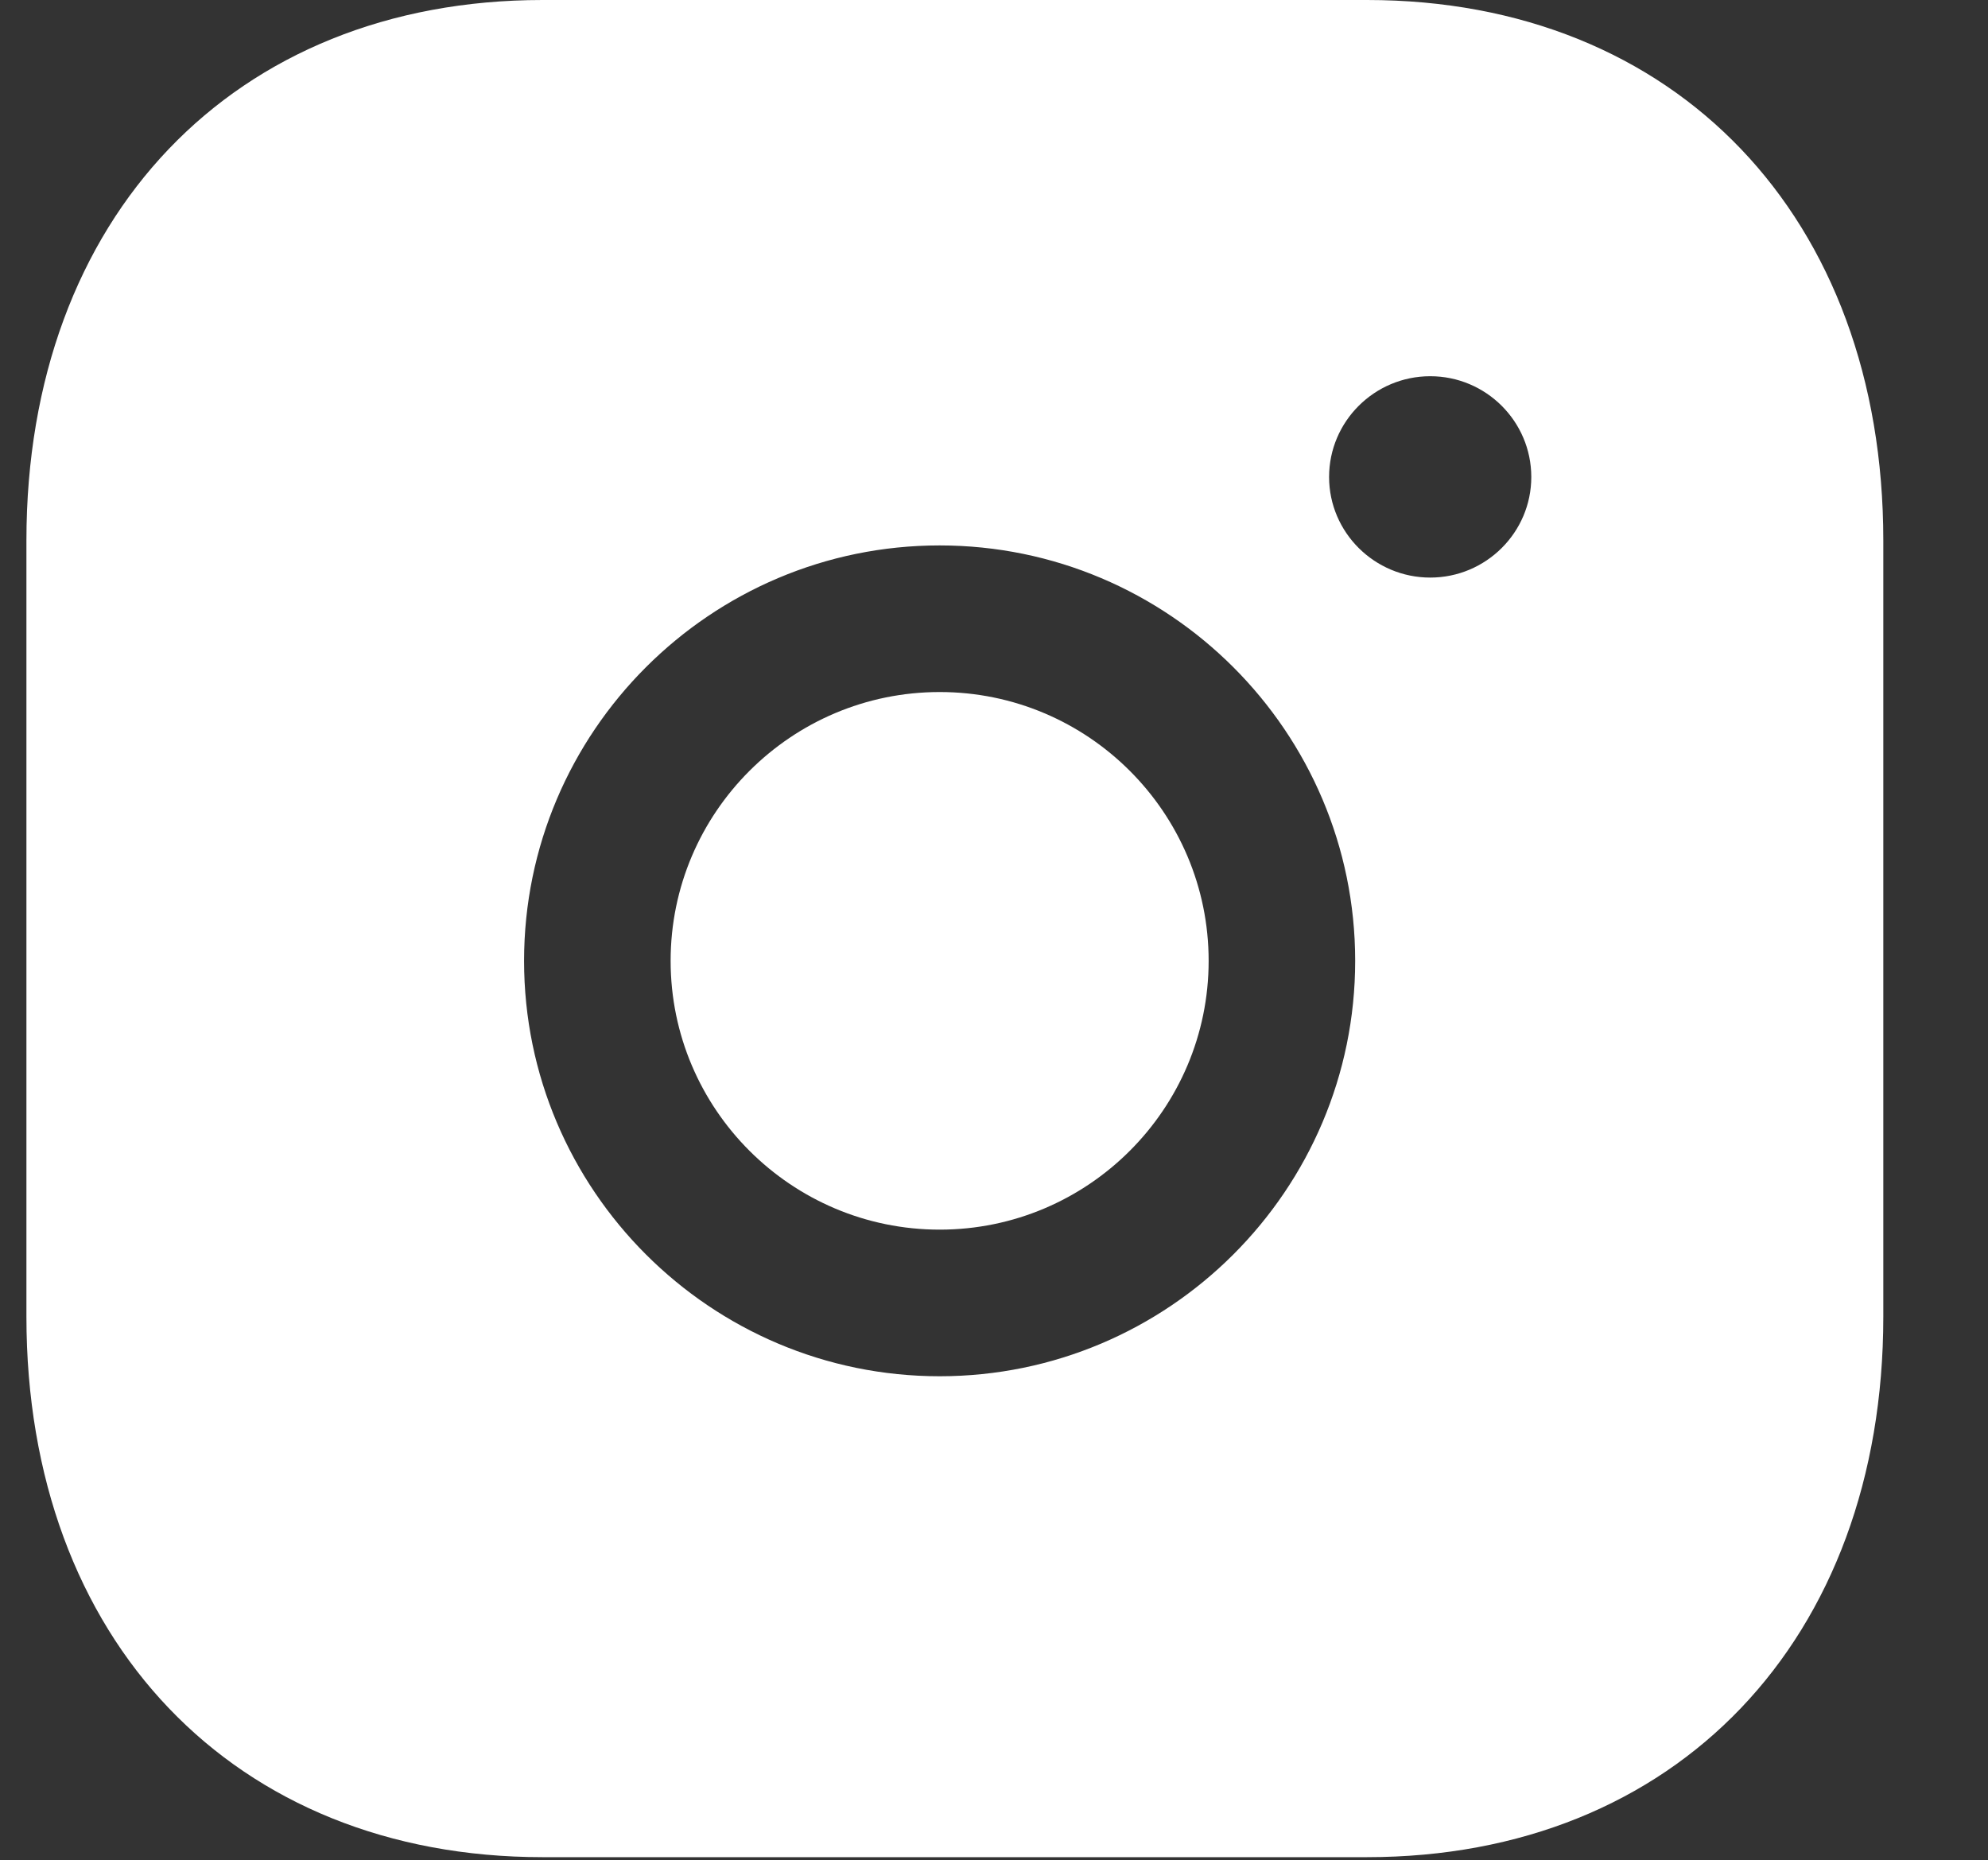
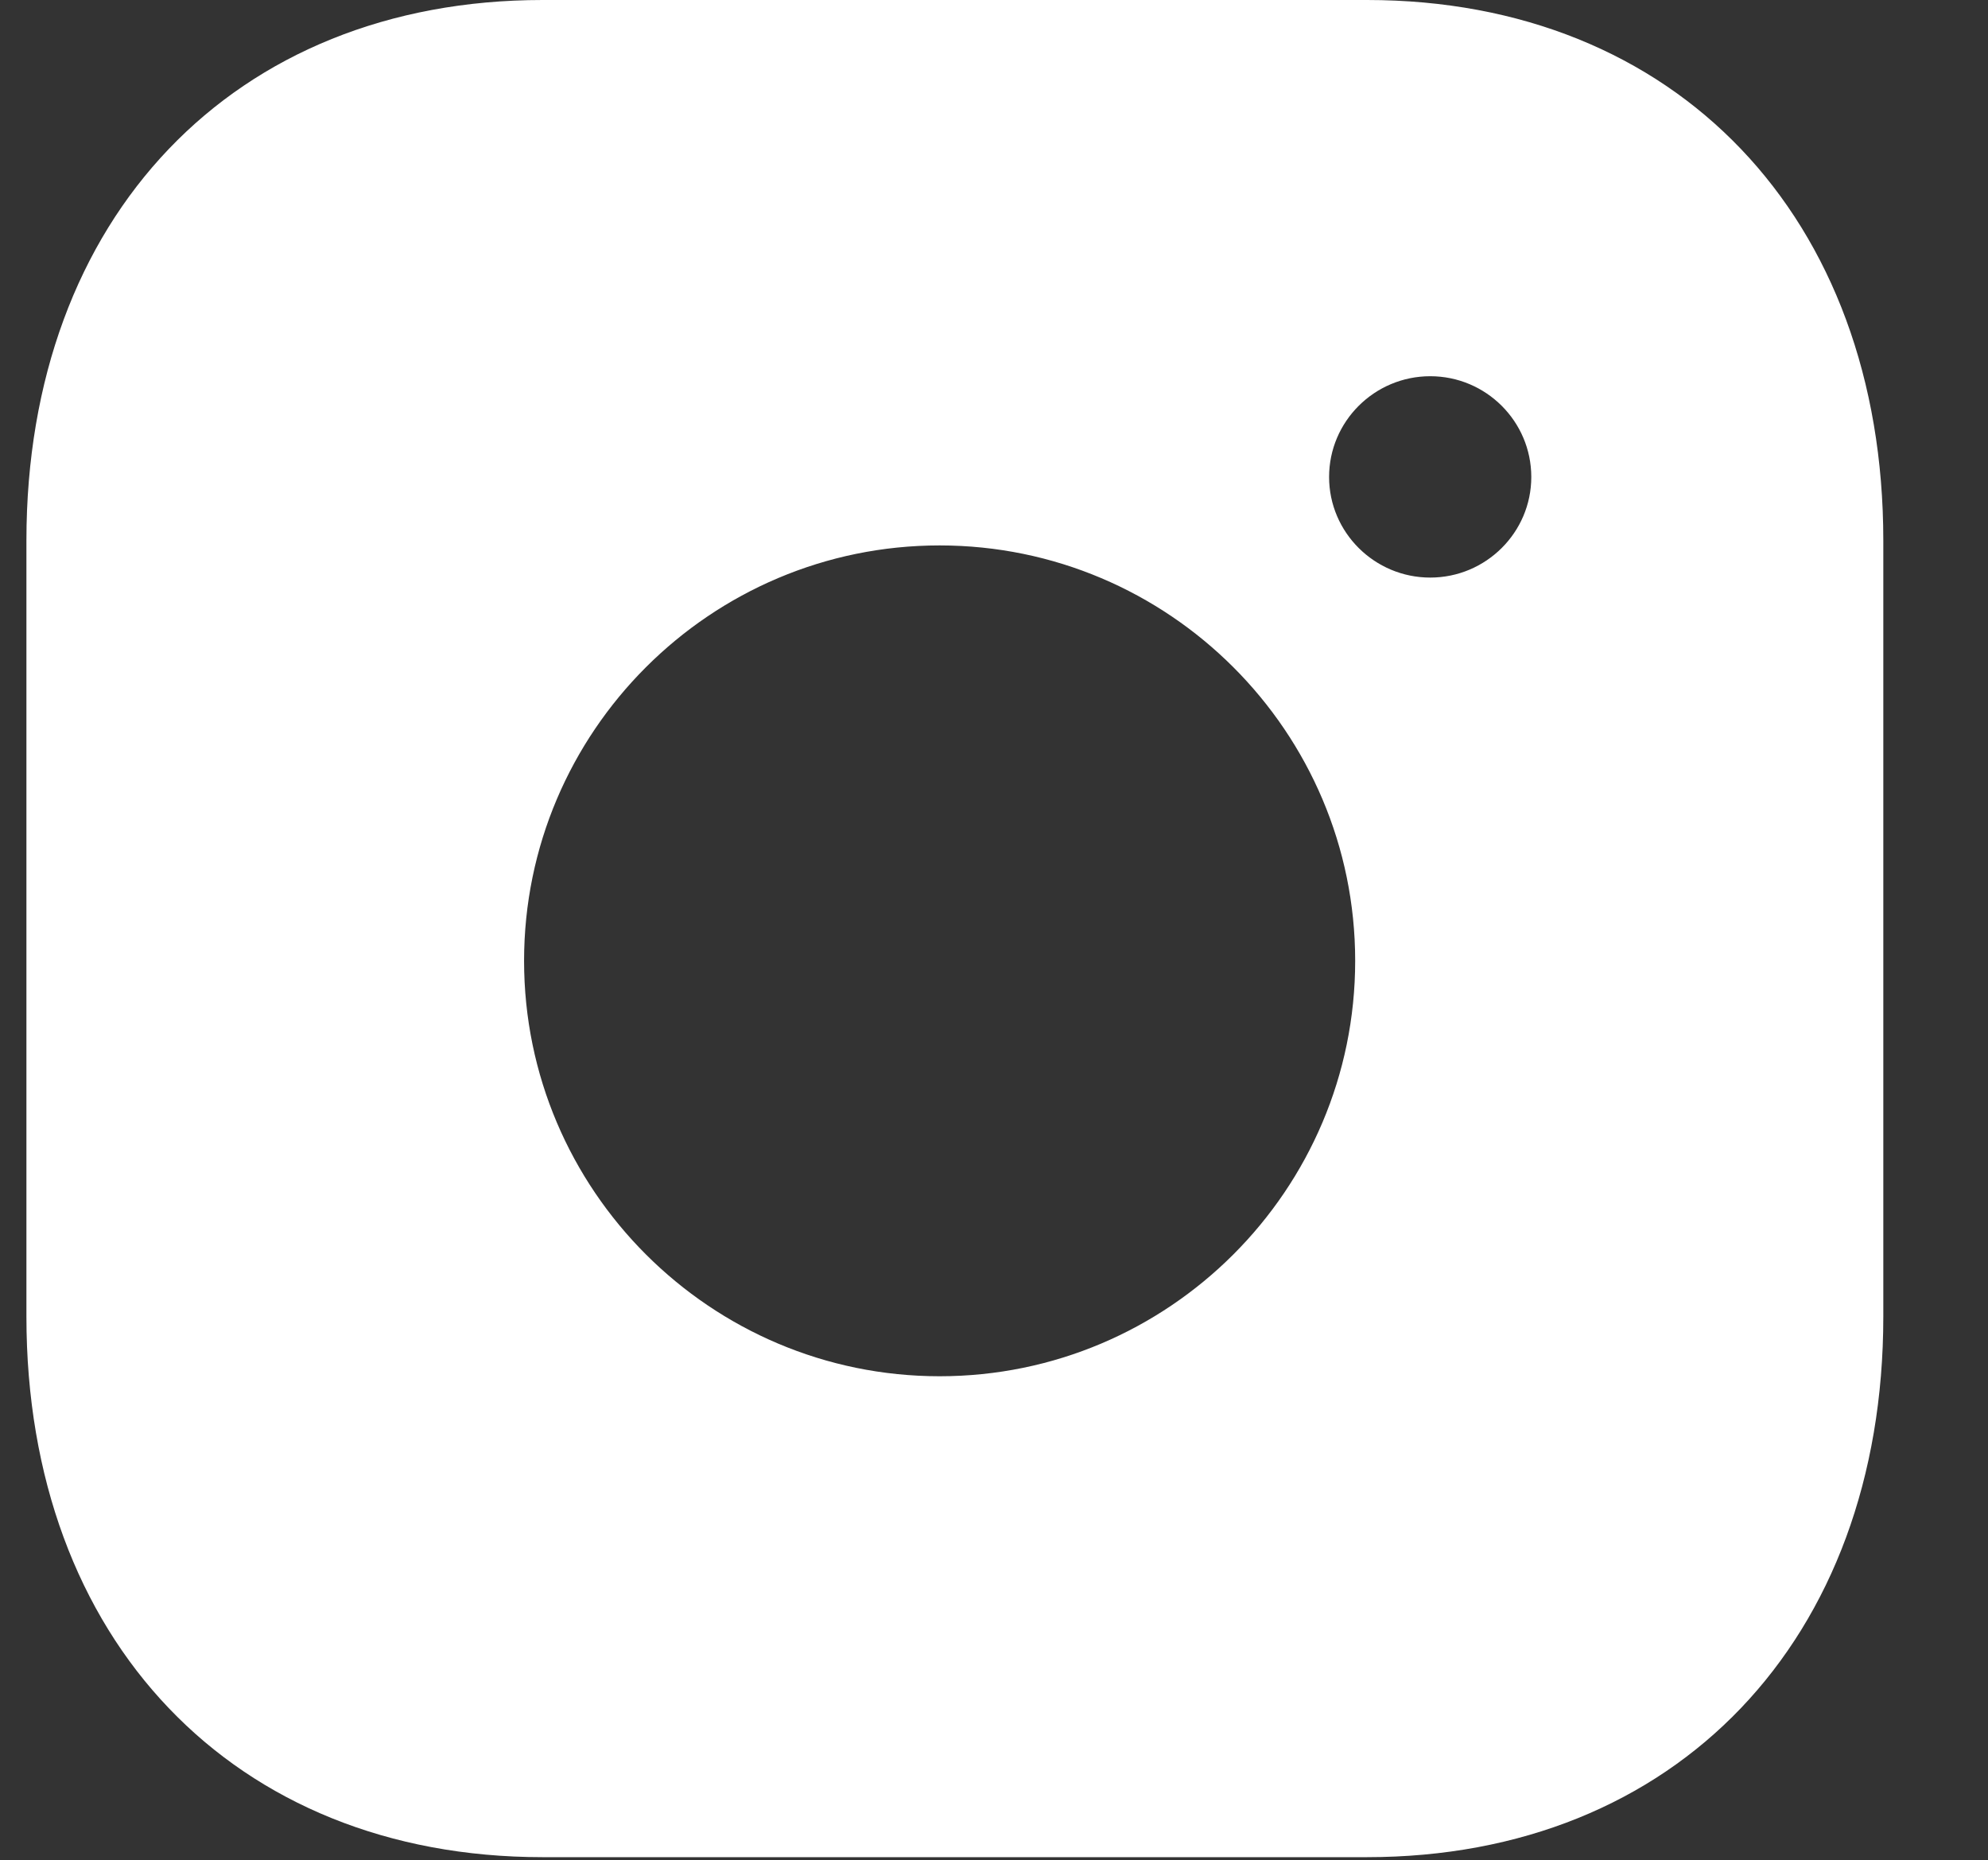
<svg xmlns="http://www.w3.org/2000/svg" width="171" height="160" viewBox="0 0 171 160">
  <rect x="0" y="0" width="171" height="160" fill="#333333" stroke="none" />
-   <path fill="white" transform="scale(0.156 0.156)" d="M518.128 381.572C436.327 381.572 369.773 448.023 369.773 529.782C369.773 611.54 436.327 677.993 518.128 677.993C599.93 677.993 666.427 611.54 666.427 529.782C666.427 448.023 599.93 381.572 518.128 381.572Z" />
  <path fill="white" transform="scale(0.156 0.156)" d="M788.611 318.464C757.895 318.464 732.84 293.565 732.84 263.006C732.84 232.34 757.895 207.44 788.611 207.44C819.327 207.44 844.332 232.34 844.332 263.006C844.332 293.565 819.327 318.464 788.611 318.464ZM518.096 758.835C391.783 758.835 288.966 656.115 288.966 529.785C288.966 403.456 391.783 300.733 518.096 300.733C644.463 300.733 747.225 403.456 747.225 529.785C747.225 656.115 644.463 758.835 518.096 758.835ZM753.749 0L299.205 0C128.973 0 14.569 119.754 14.569 298.037L14.569 725.962C14.569 904.192 128.973 1024 299.205 1024L753.69 1024C923.981 1024 1038.43 904.192 1038.43 725.962L1038.43 298.037C1038.43 119.754 924.032 0 753.749 0Z" />
</svg>